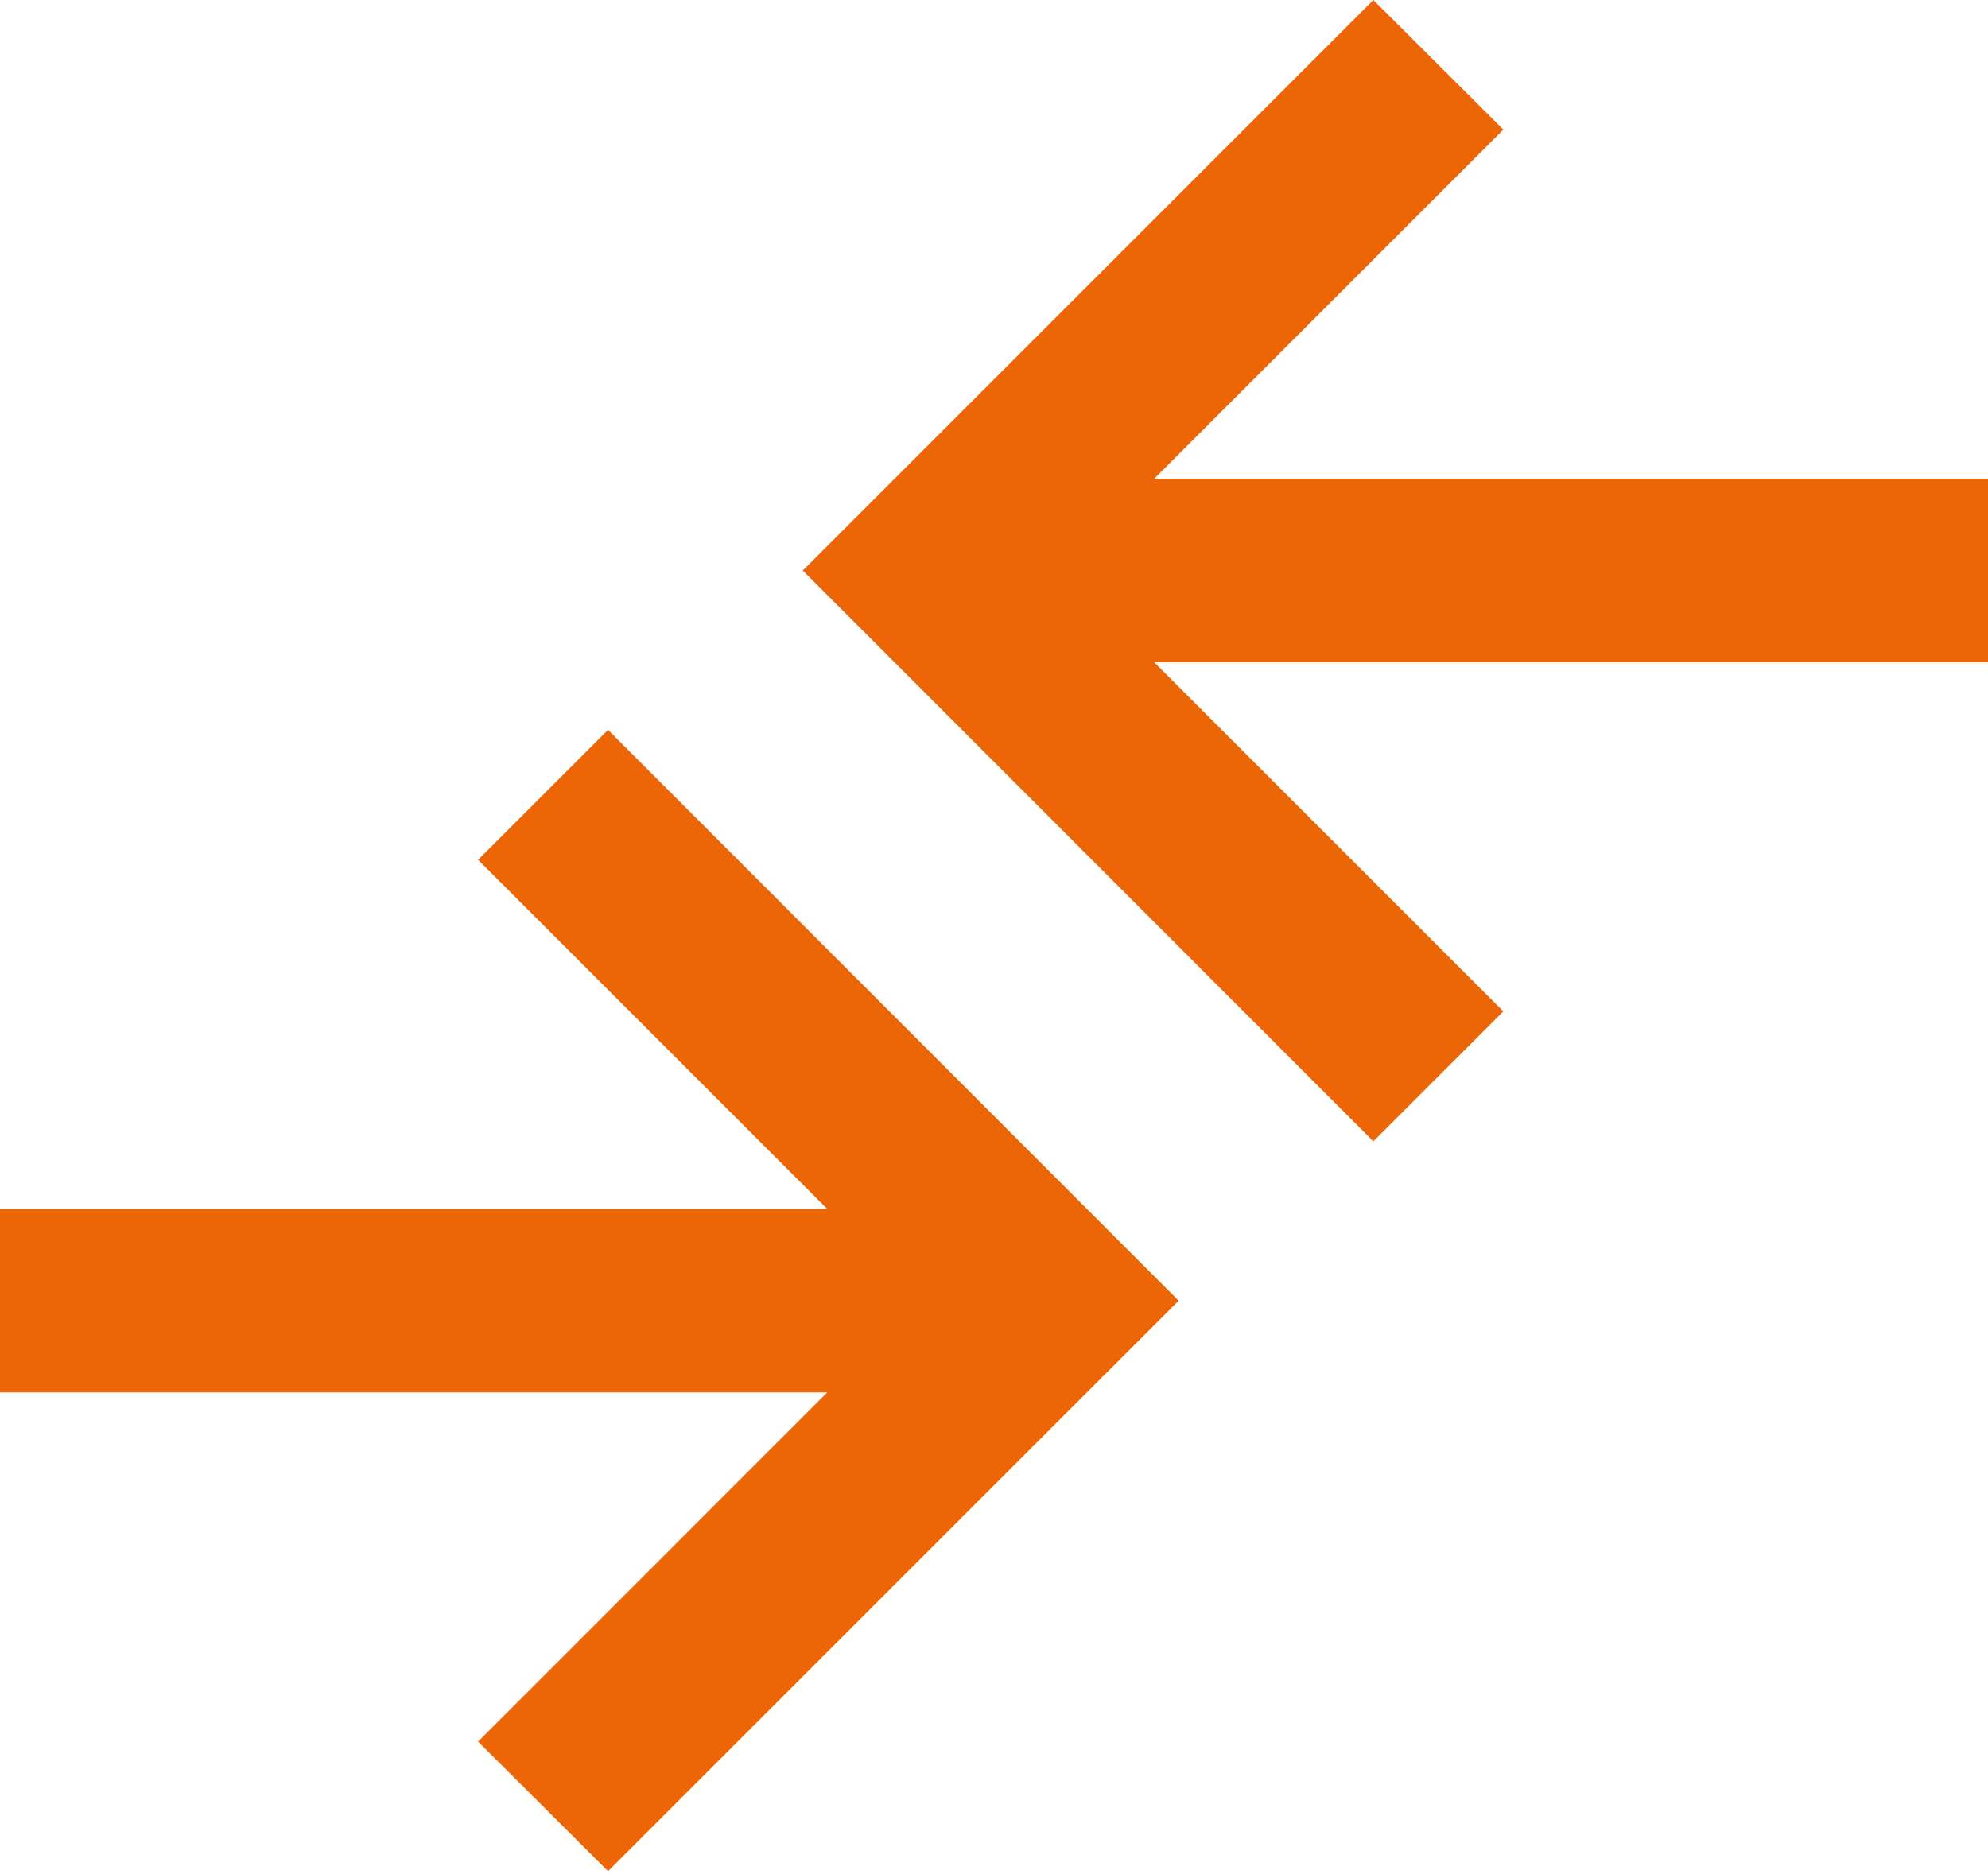
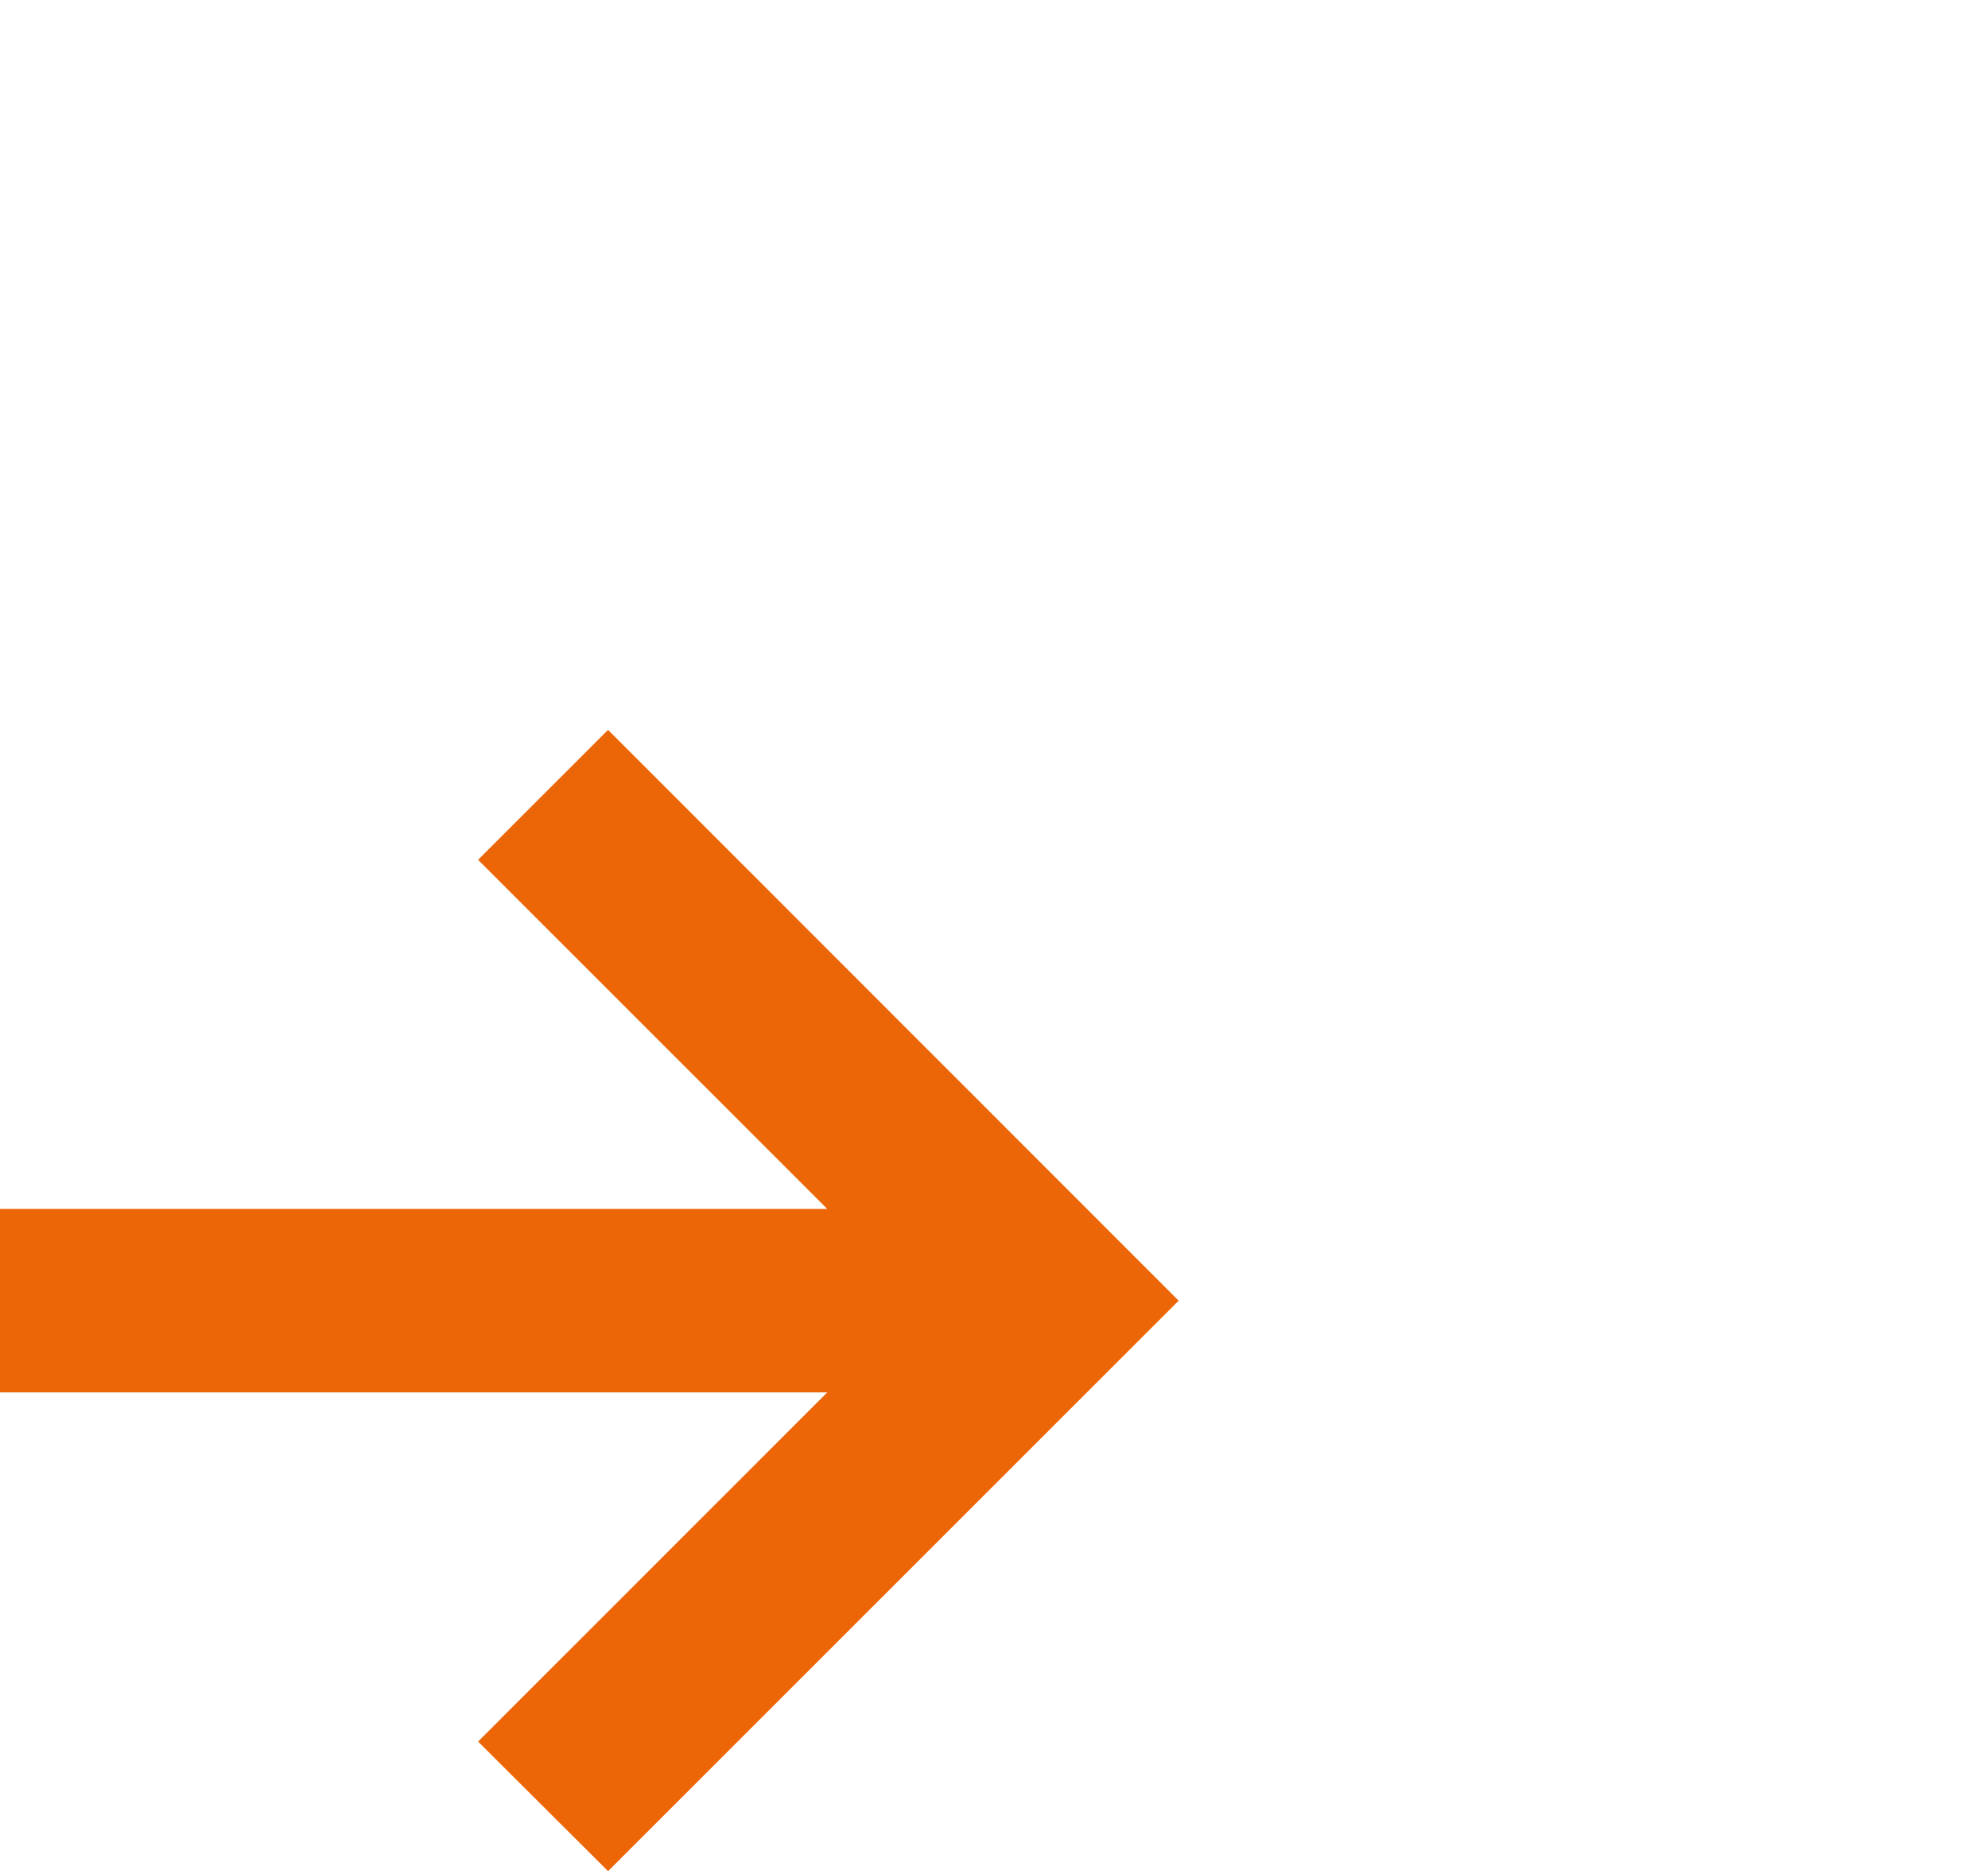
<svg xmlns="http://www.w3.org/2000/svg" width="35" height="33" viewBox="0 0 35 33" fill="none">
  <g clip-path="url(#clip0_1549_8950)">
-     <path d="M35.002 8.43H20.32L26.467 2.283L24.179 0L14.133 10.046L24.179 20.096L26.467 17.809L20.32 11.662H35.002V8.43Z" fill="#EC6608" />
    <path d="M8.417 15.14L14.564 21.287H0V24.518H14.564L8.417 30.666L10.705 32.948L20.751 22.903L10.705 12.852L8.417 15.14Z" fill="#EC6608" />
  </g>
  <defs>
    <clipPath id="clip0_1549_8950">
      <rect width="35" height="32.948" fill="white" />
    </clipPath>
  </defs>
</svg>